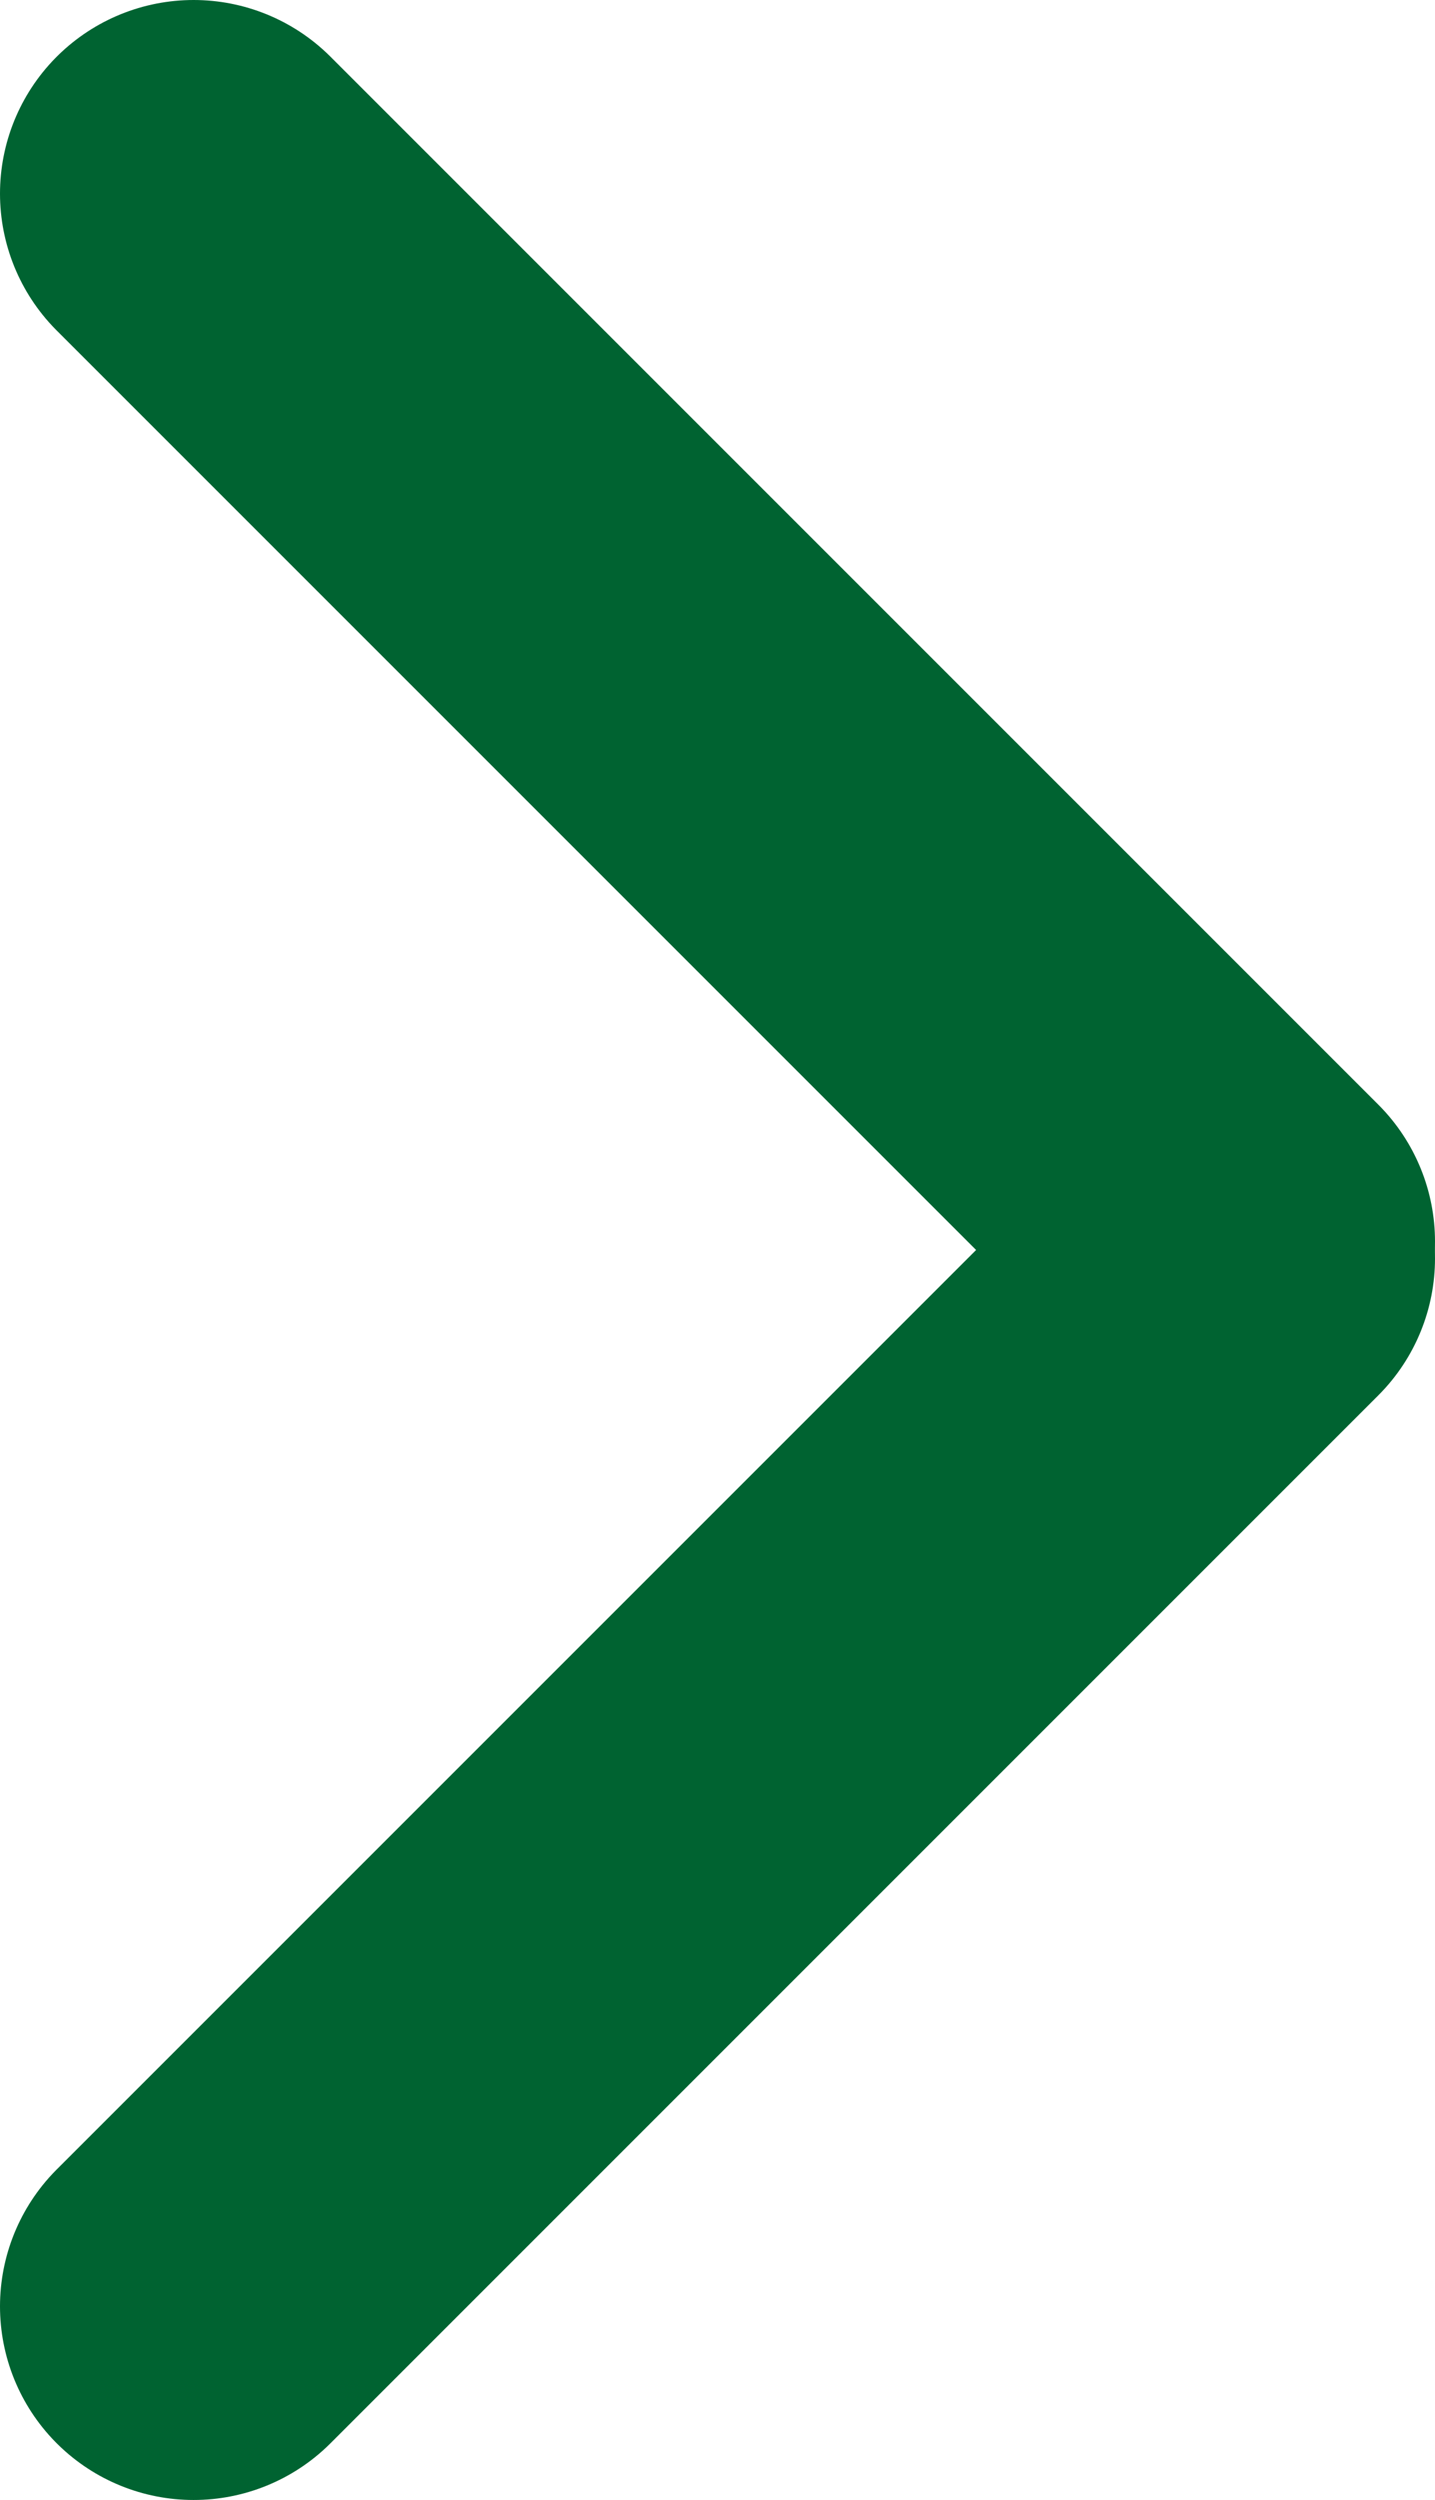
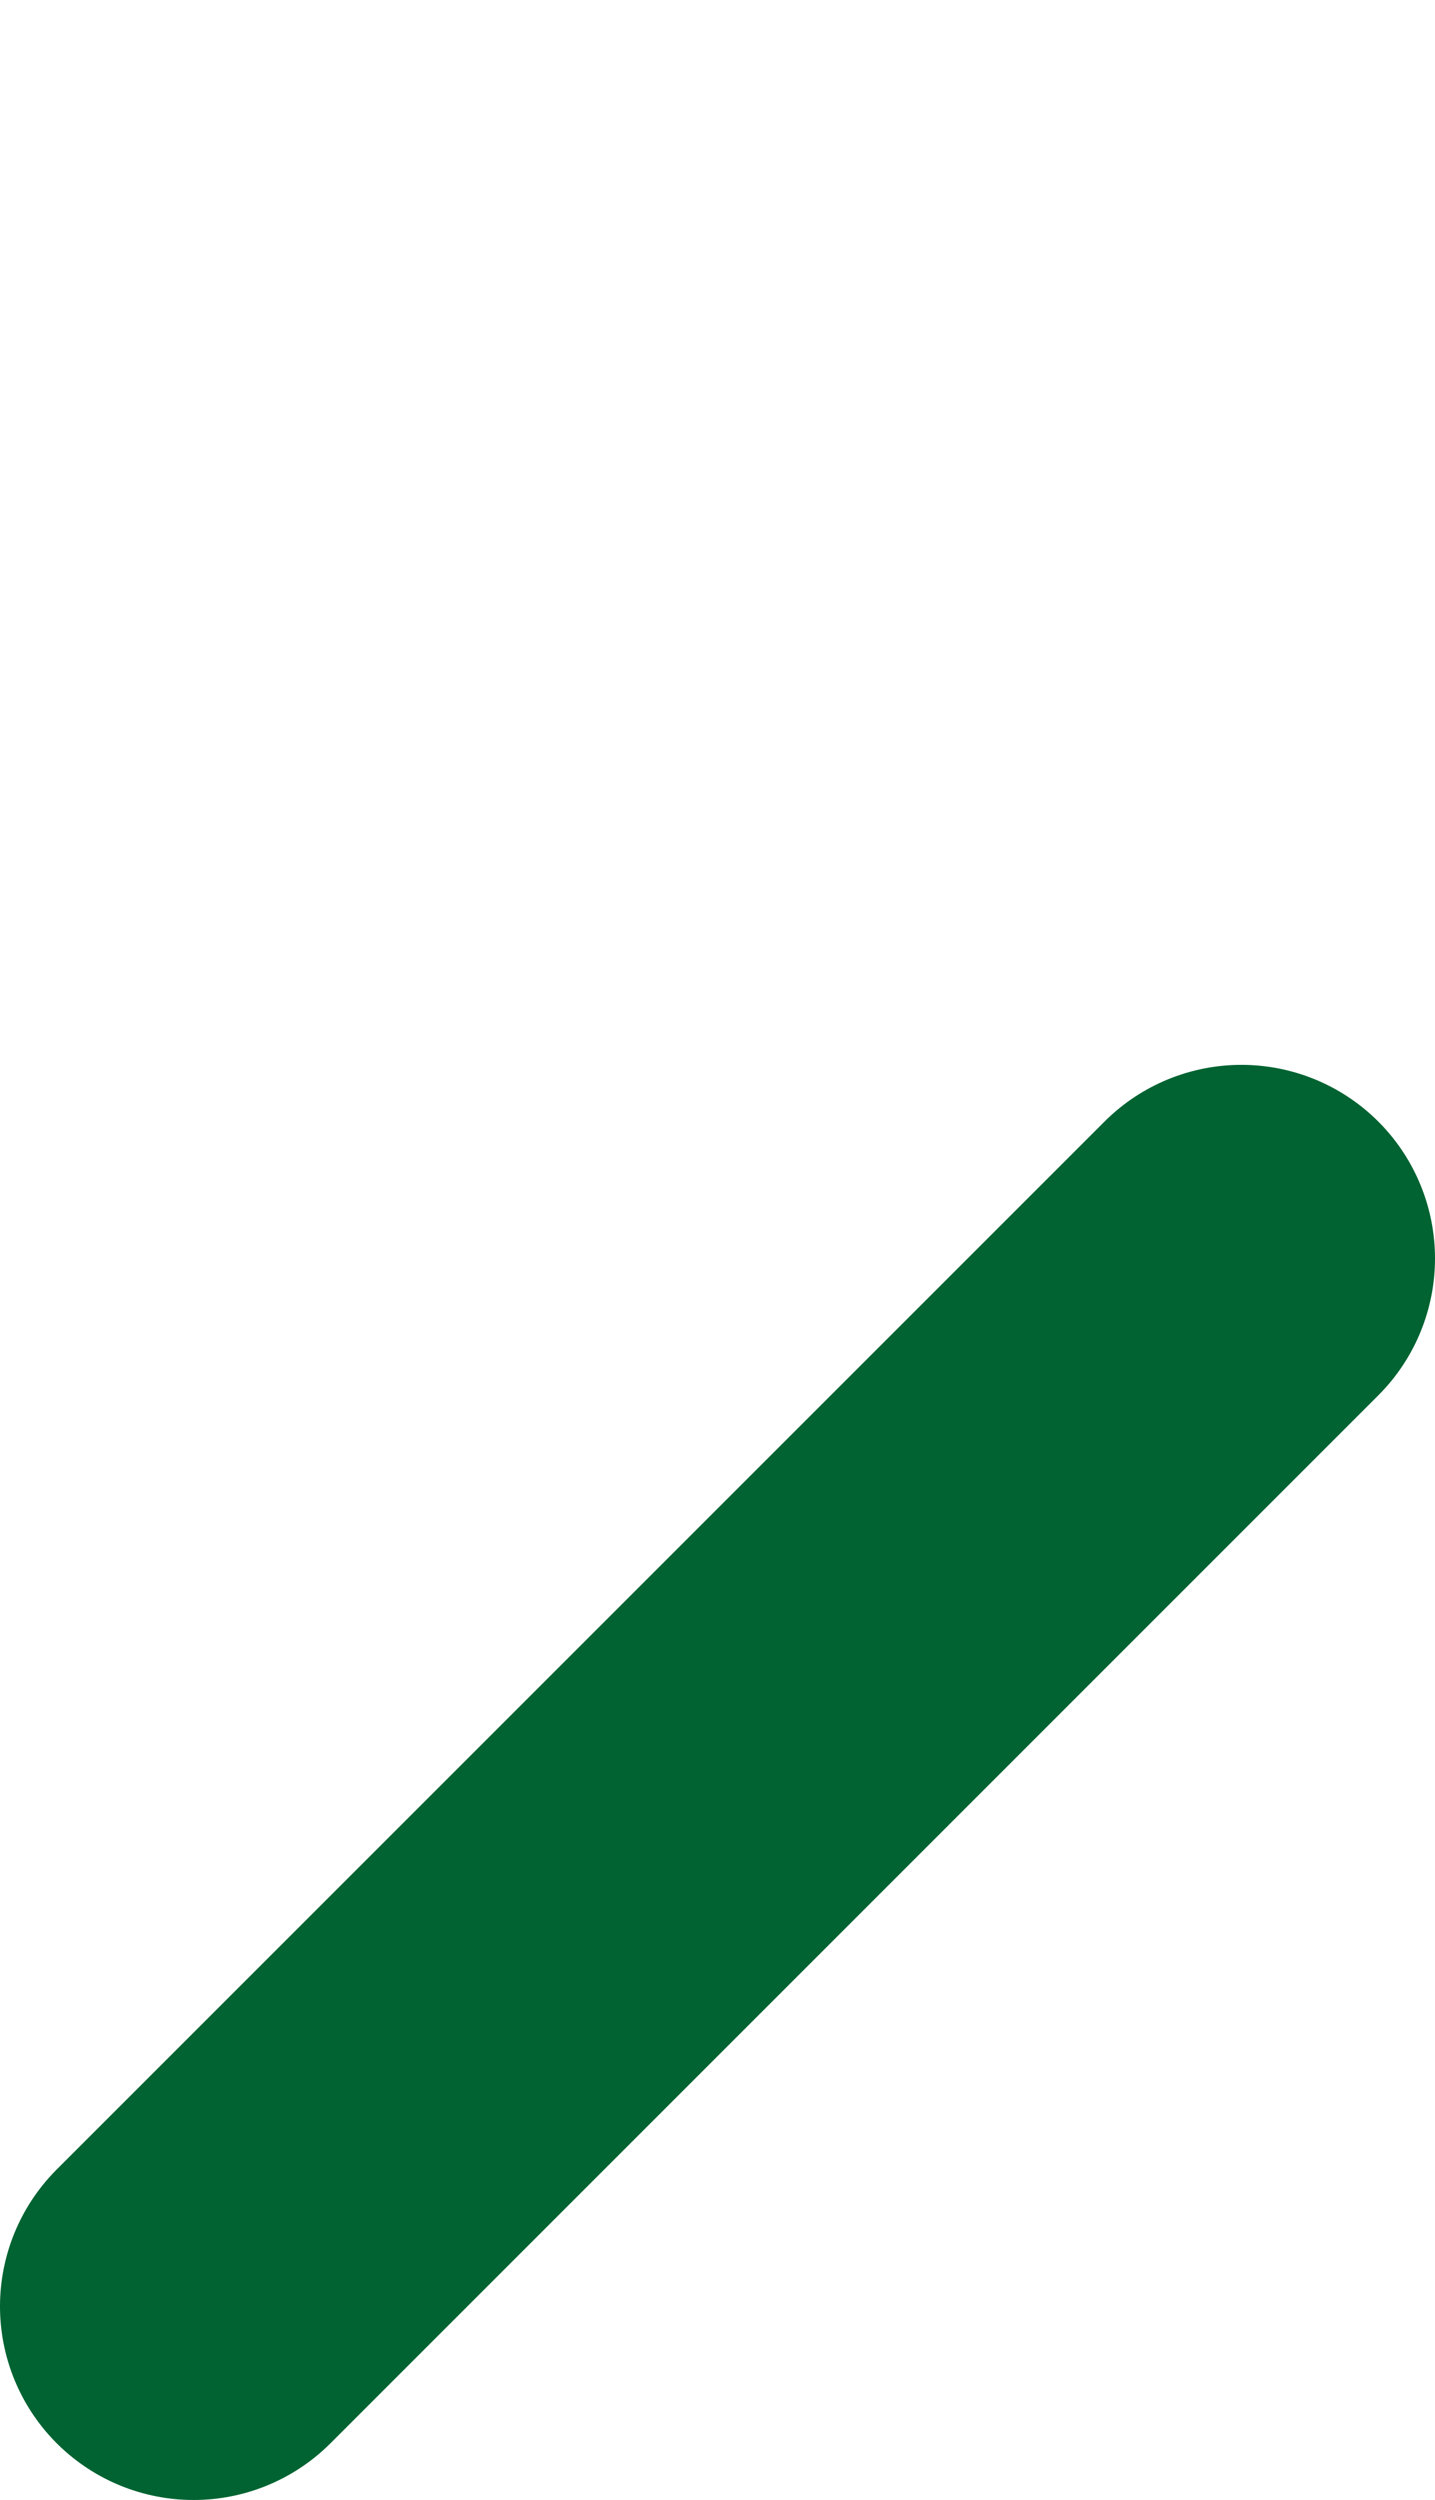
<svg xmlns="http://www.w3.org/2000/svg" version="1.1" id="Layer_1" x="0px" y="0px" viewBox="0 0 59.3 103.3" style="enable-background:new 0 0 59.3 103.3;" xml:space="preserve" width="59.3" height="103.3">
  <style type="text/css">
	.st0{fill:none;stroke:#006331;stroke-width:16;stroke-linecap:round;}
</style>
  <title>ARROWAsset 1</title>
  <g id="Layer_2_1_">
    <g id="Layer_1-2">
-       <line class="st0" x1="8" y1="8" x2="51.3" y2="51.3" />
      <line class="st0" x1="8" y1="95.3" x2="51.3" y2="52" />
    </g>
  </g>
</svg>